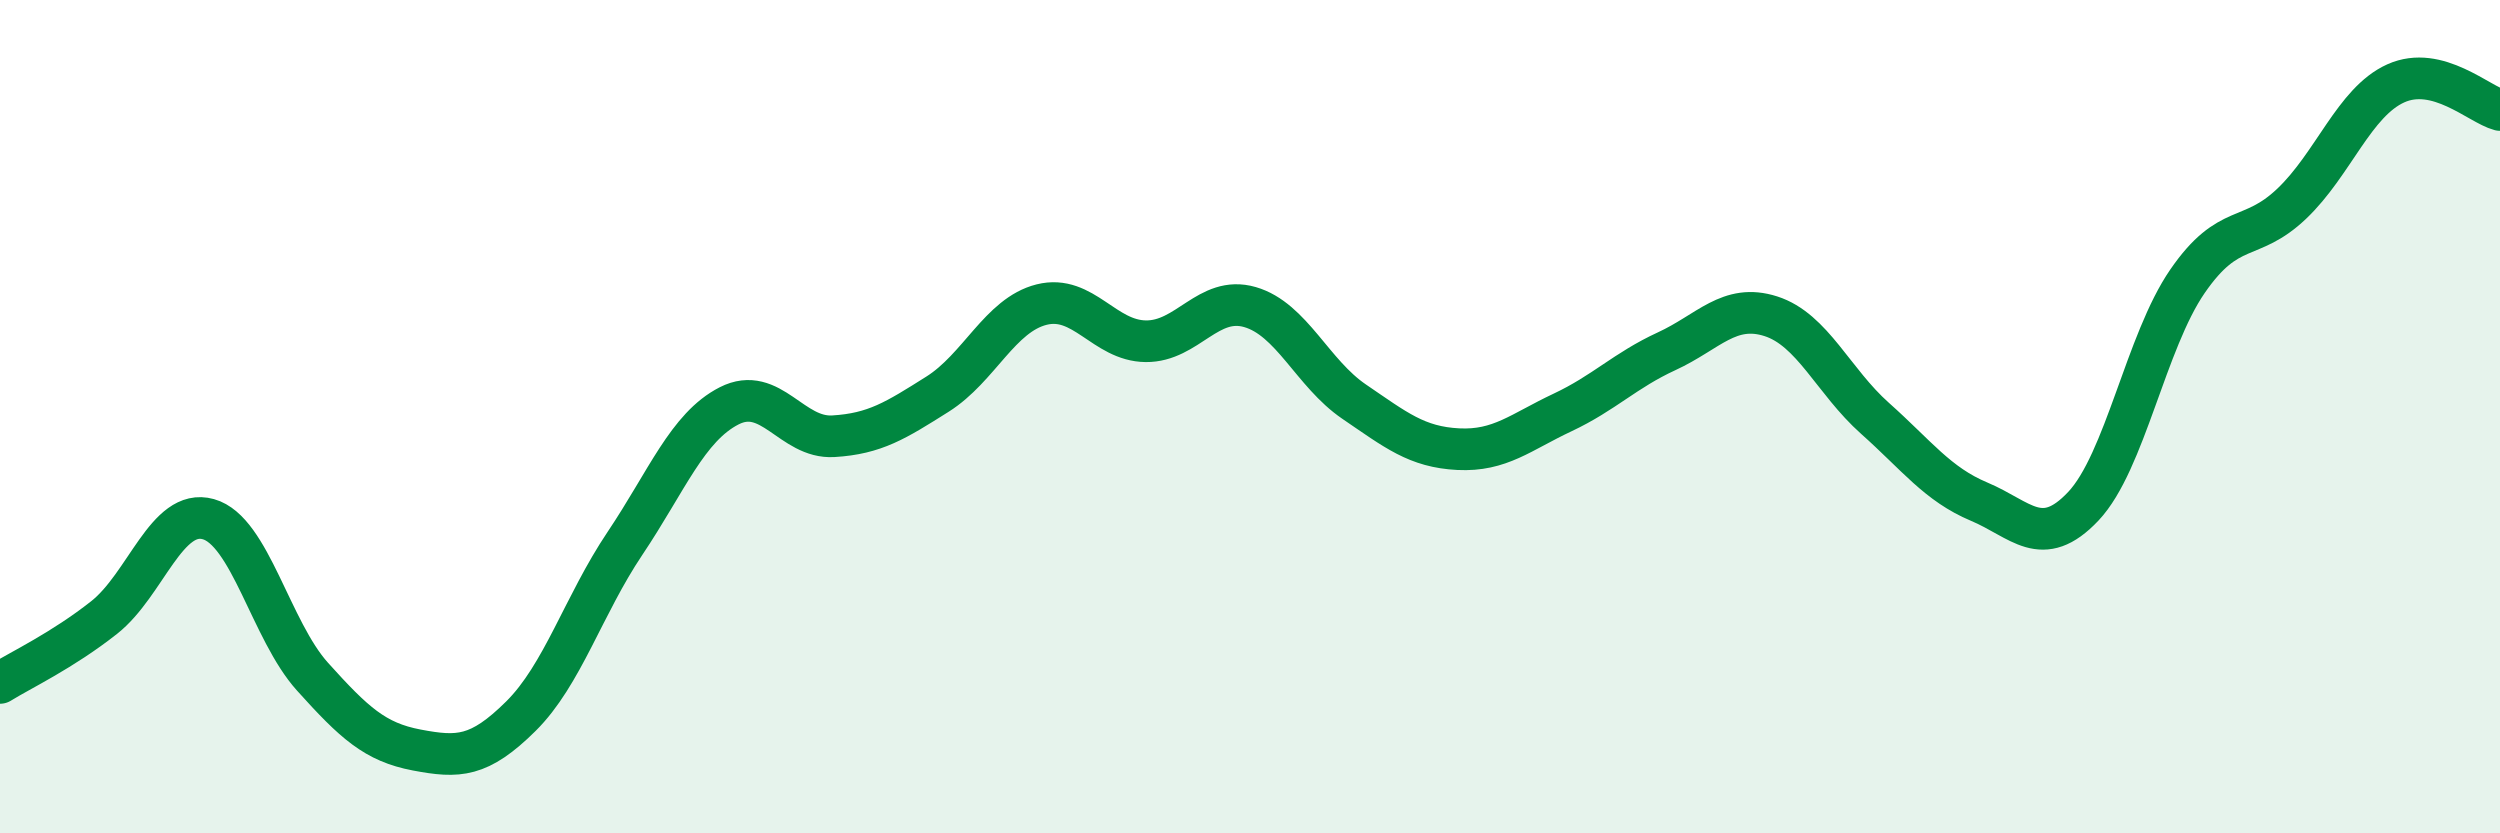
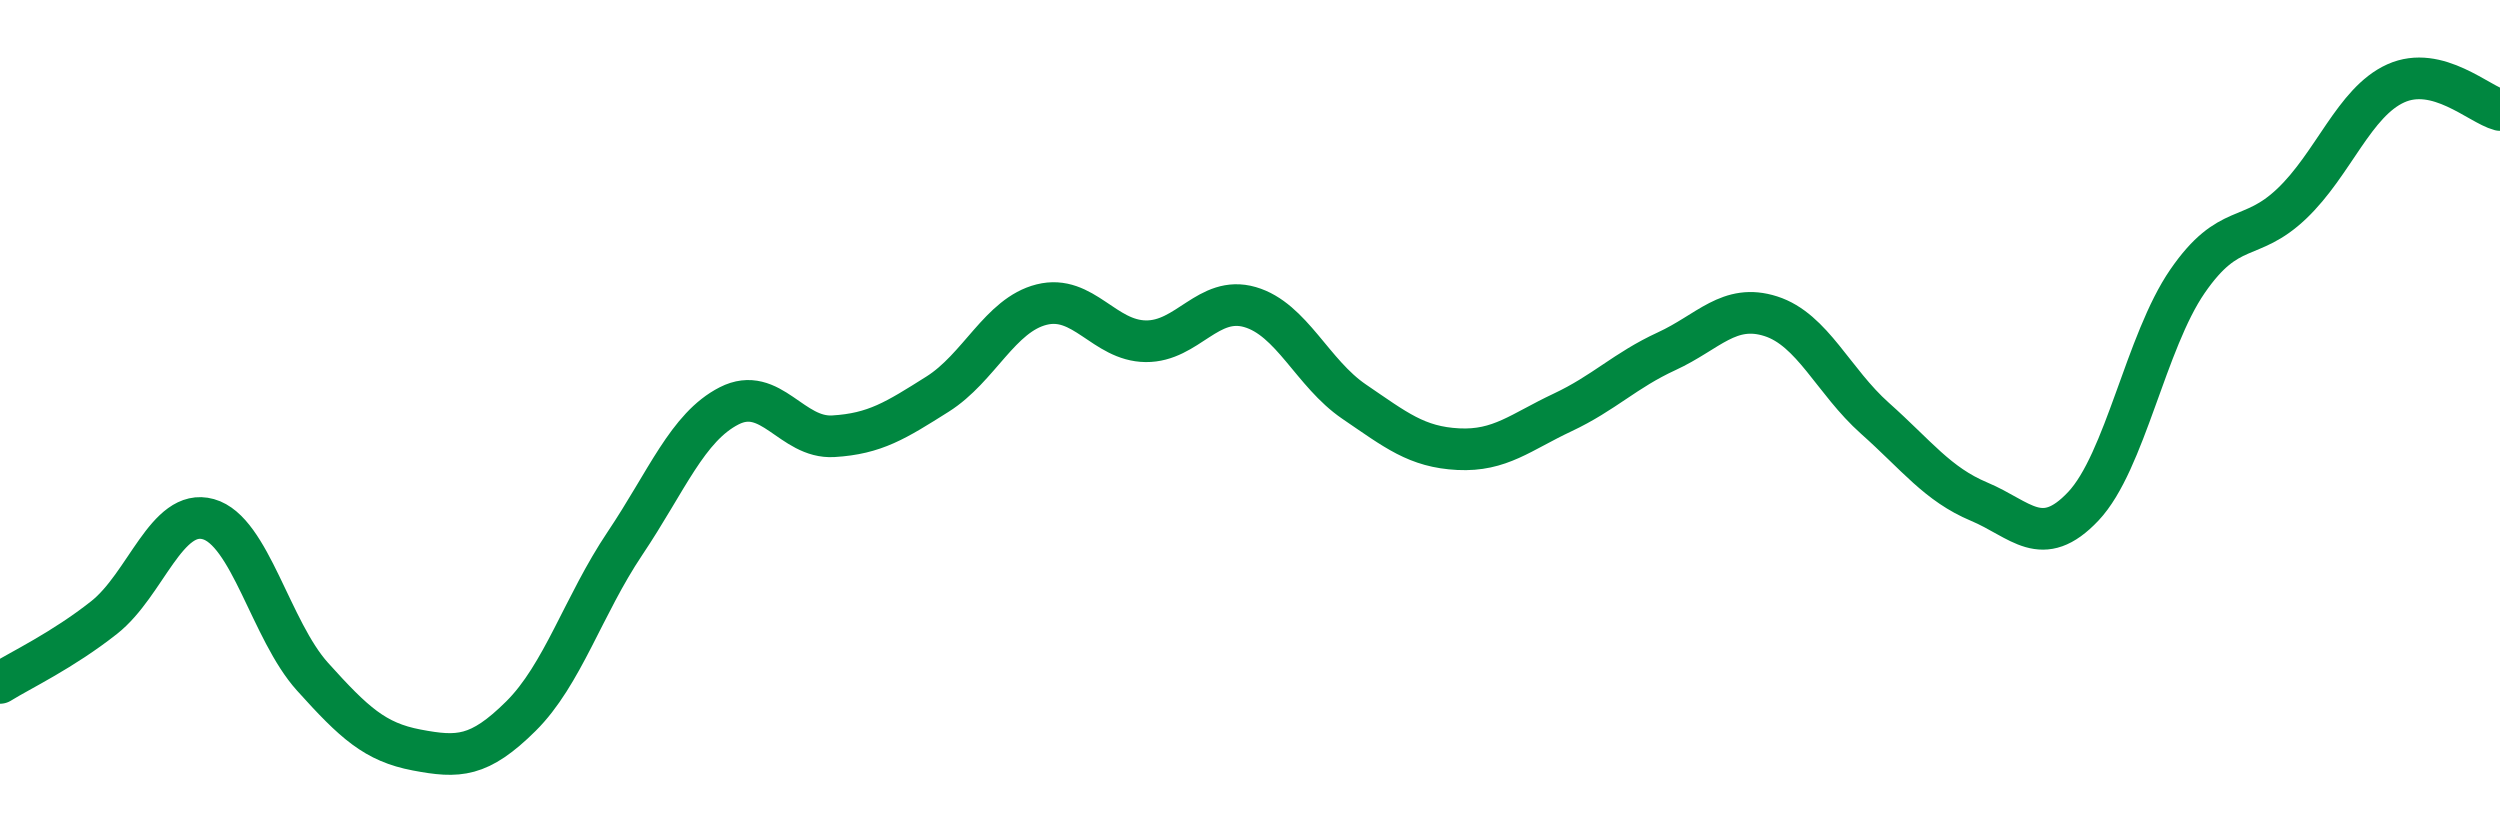
<svg xmlns="http://www.w3.org/2000/svg" width="60" height="20" viewBox="0 0 60 20">
-   <path d="M 0,16.39 C 0.5,16.08 1.5,15.61 2.5,14.82 C 3.5,14.03 4,12.18 5,12.46 C 6,12.74 6.5,15.13 7.5,16.24 C 8.5,17.35 9,17.81 10,18 C 11,18.19 11.5,18.18 12.5,17.19 C 13.5,16.2 14,14.53 15,13.04 C 16,11.55 16.5,10.25 17.5,9.74 C 18.5,9.23 19,10.53 20,10.47 C 21,10.41 21.5,10.09 22.5,9.46 C 23.5,8.83 24,7.56 25,7.31 C 26,7.06 26.5,8.18 27.5,8.19 C 28.5,8.2 29,7.08 30,7.37 C 31,7.66 31.5,8.96 32.5,9.64 C 33.5,10.32 34,10.73 35,10.78 C 36,10.83 36.5,10.37 37.5,9.9 C 38.5,9.43 39,8.89 40,8.43 C 41,7.97 41.5,7.27 42.5,7.59 C 43.5,7.91 44,9.15 45,10.04 C 46,10.93 46.5,11.62 47.5,12.04 C 48.5,12.46 49,13.21 50,12.15 C 51,11.09 51.5,8.2 52.5,6.75 C 53.5,5.3 54,5.84 55,4.89 C 56,3.94 56.5,2.45 57.5,2 C 58.5,1.55 59.5,2.51 60,2.64L60 20L0 20Z" fill="#008740" opacity="0.1" stroke-linecap="round" stroke-linejoin="round" />
  <path d="M 0,16.39 C 0.5,16.08 1.5,15.61 2.5,14.82 C 3.5,14.03 4,12.18 5,12.46 C 6,12.74 6.5,15.13 7.5,16.24 C 8.5,17.35 9,17.81 10,18 C 11,18.19 11.5,18.18 12.5,17.19 C 13.5,16.2 14,14.53 15,13.04 C 16,11.55 16.5,10.25 17.5,9.74 C 18.5,9.23 19,10.53 20,10.47 C 21,10.41 21.5,10.09 22.5,9.46 C 23.5,8.83 24,7.56 25,7.31 C 26,7.06 26.5,8.18 27.5,8.19 C 28.5,8.2 29,7.08 30,7.37 C 31,7.66 31.5,8.96 32.5,9.64 C 33.5,10.32 34,10.73 35,10.78 C 36,10.83 36.5,10.37 37.5,9.9 C 38.5,9.43 39,8.89 40,8.43 C 41,7.97 41.5,7.27 42.5,7.59 C 43.5,7.91 44,9.15 45,10.04 C 46,10.93 46.5,11.62 47.5,12.04 C 48.5,12.46 49,13.21 50,12.15 C 51,11.09 51.5,8.2 52.5,6.75 C 53.5,5.3 54,5.84 55,4.89 C 56,3.94 56.5,2.45 57.5,2 C 58.5,1.55 59.5,2.51 60,2.64" stroke="#008740" stroke-width="1" fill="none" stroke-linecap="round" stroke-linejoin="round" />
</svg>